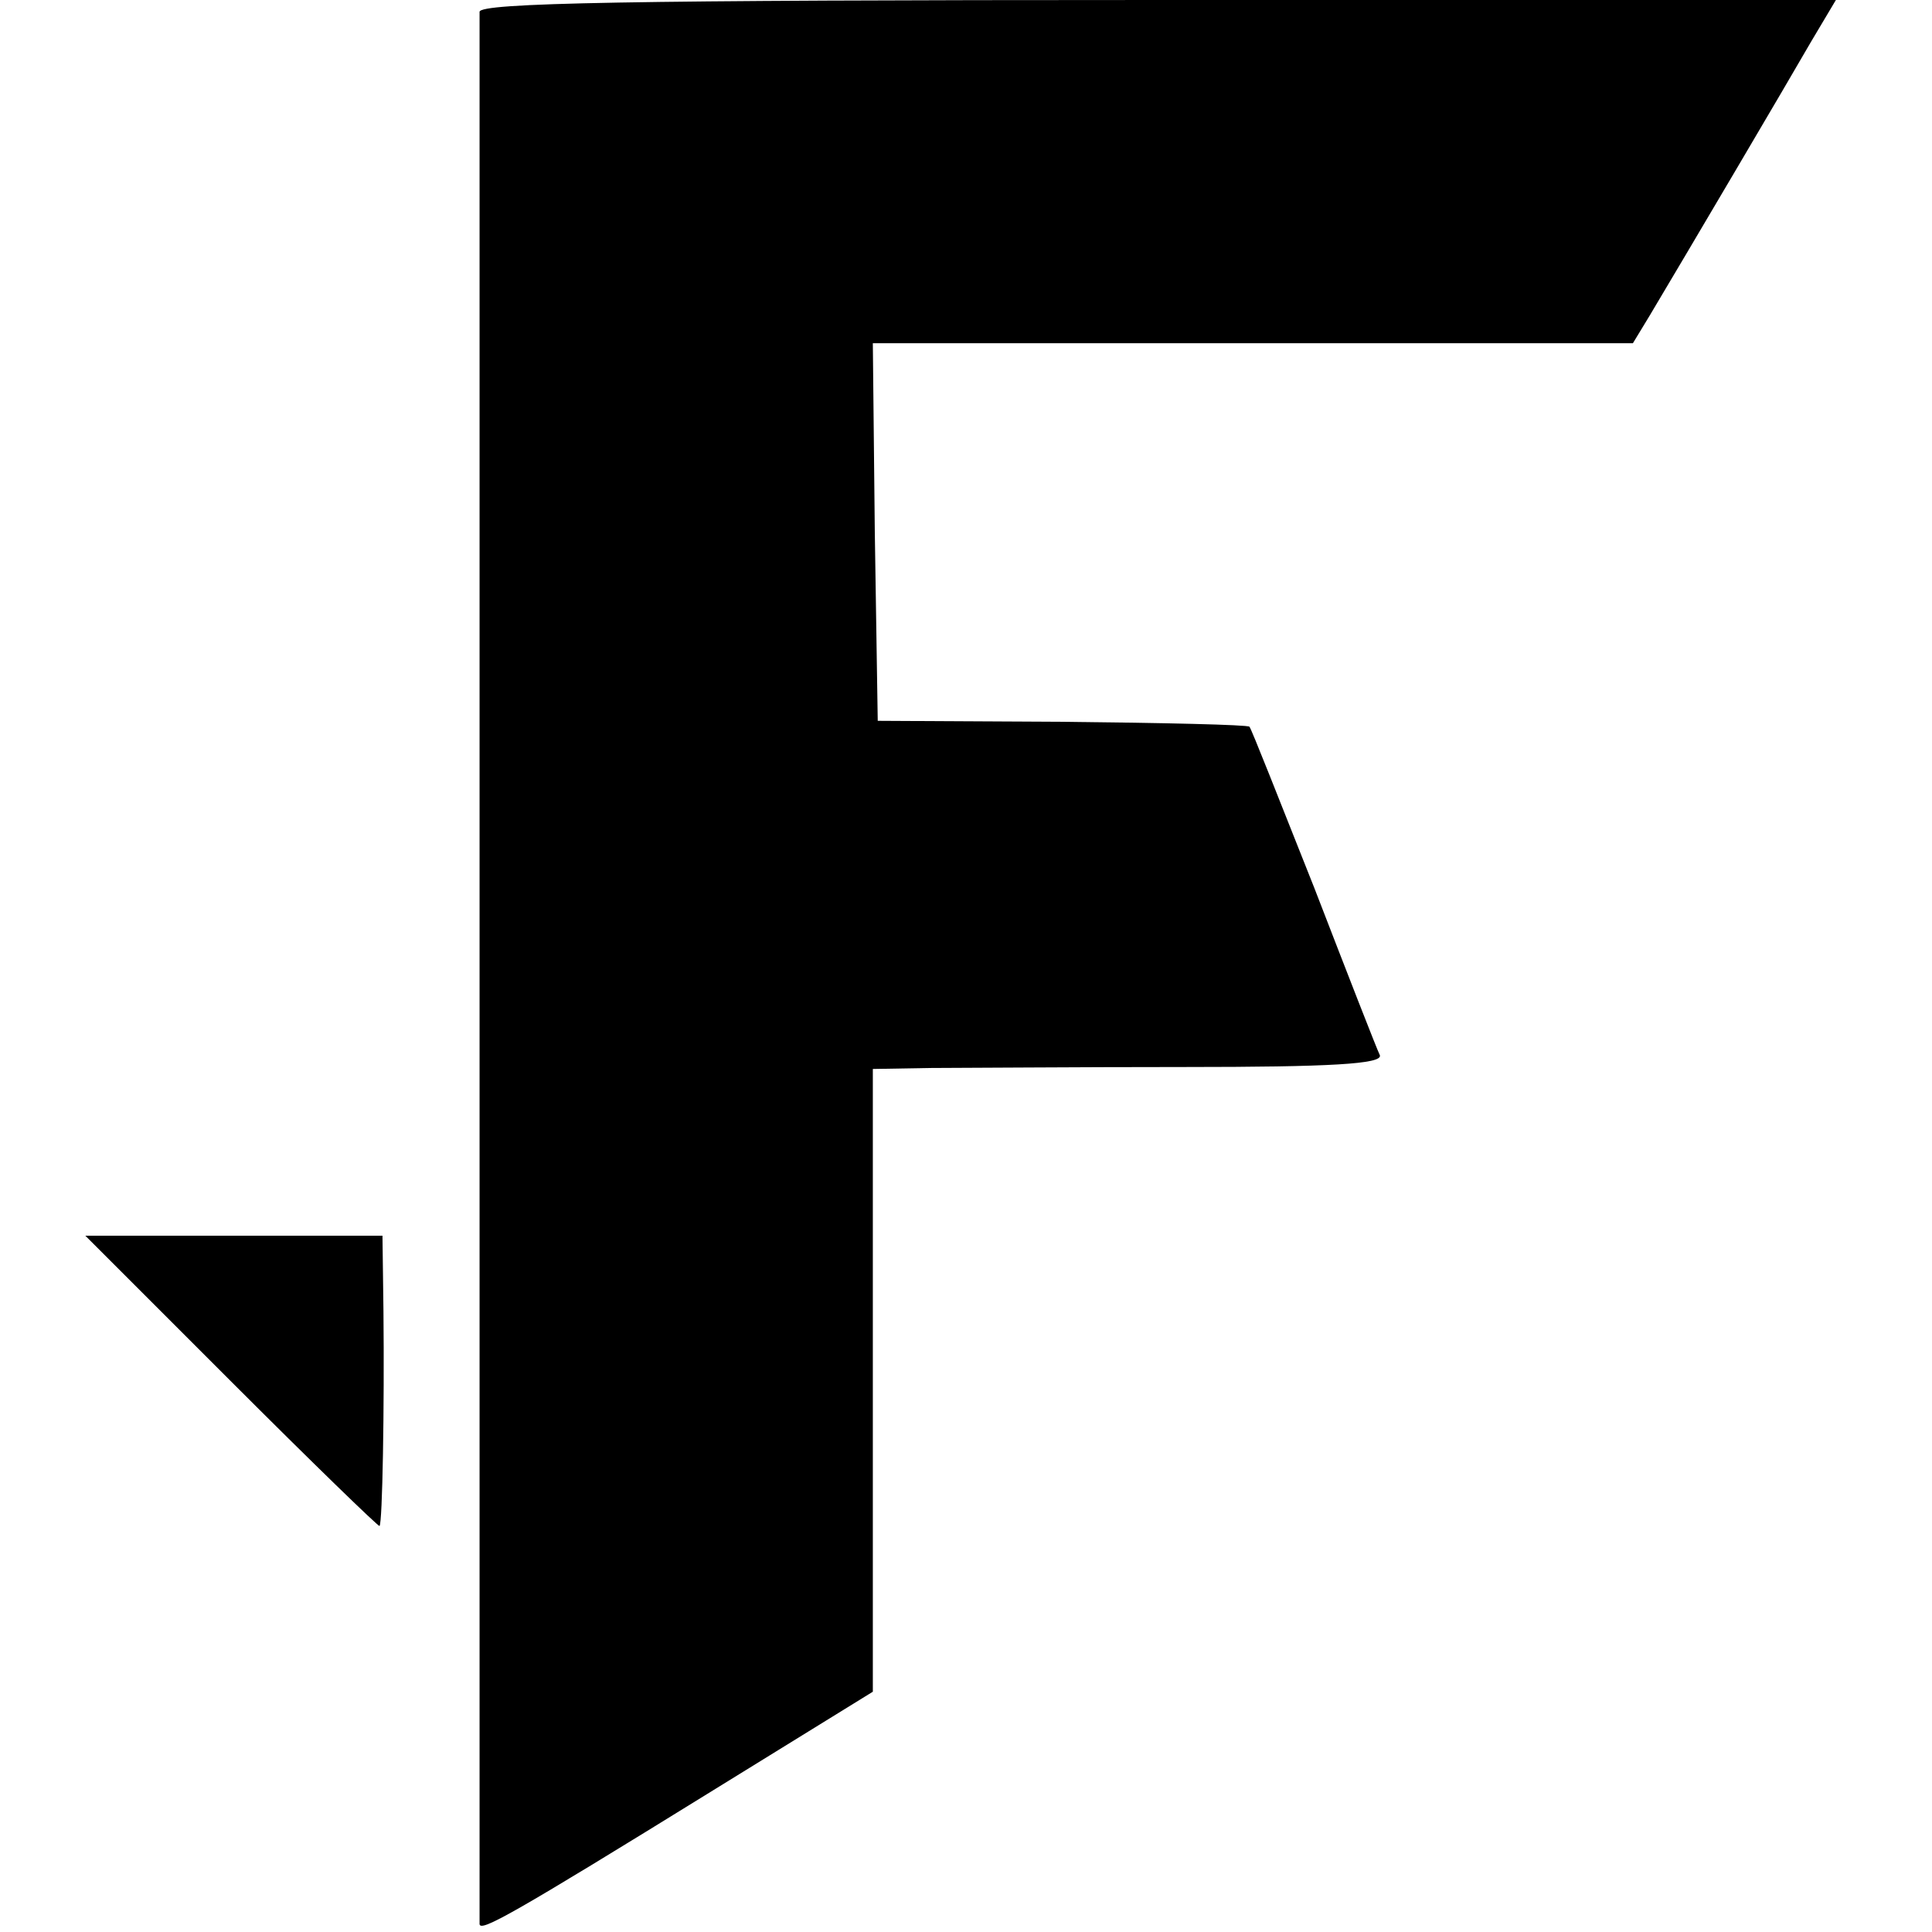
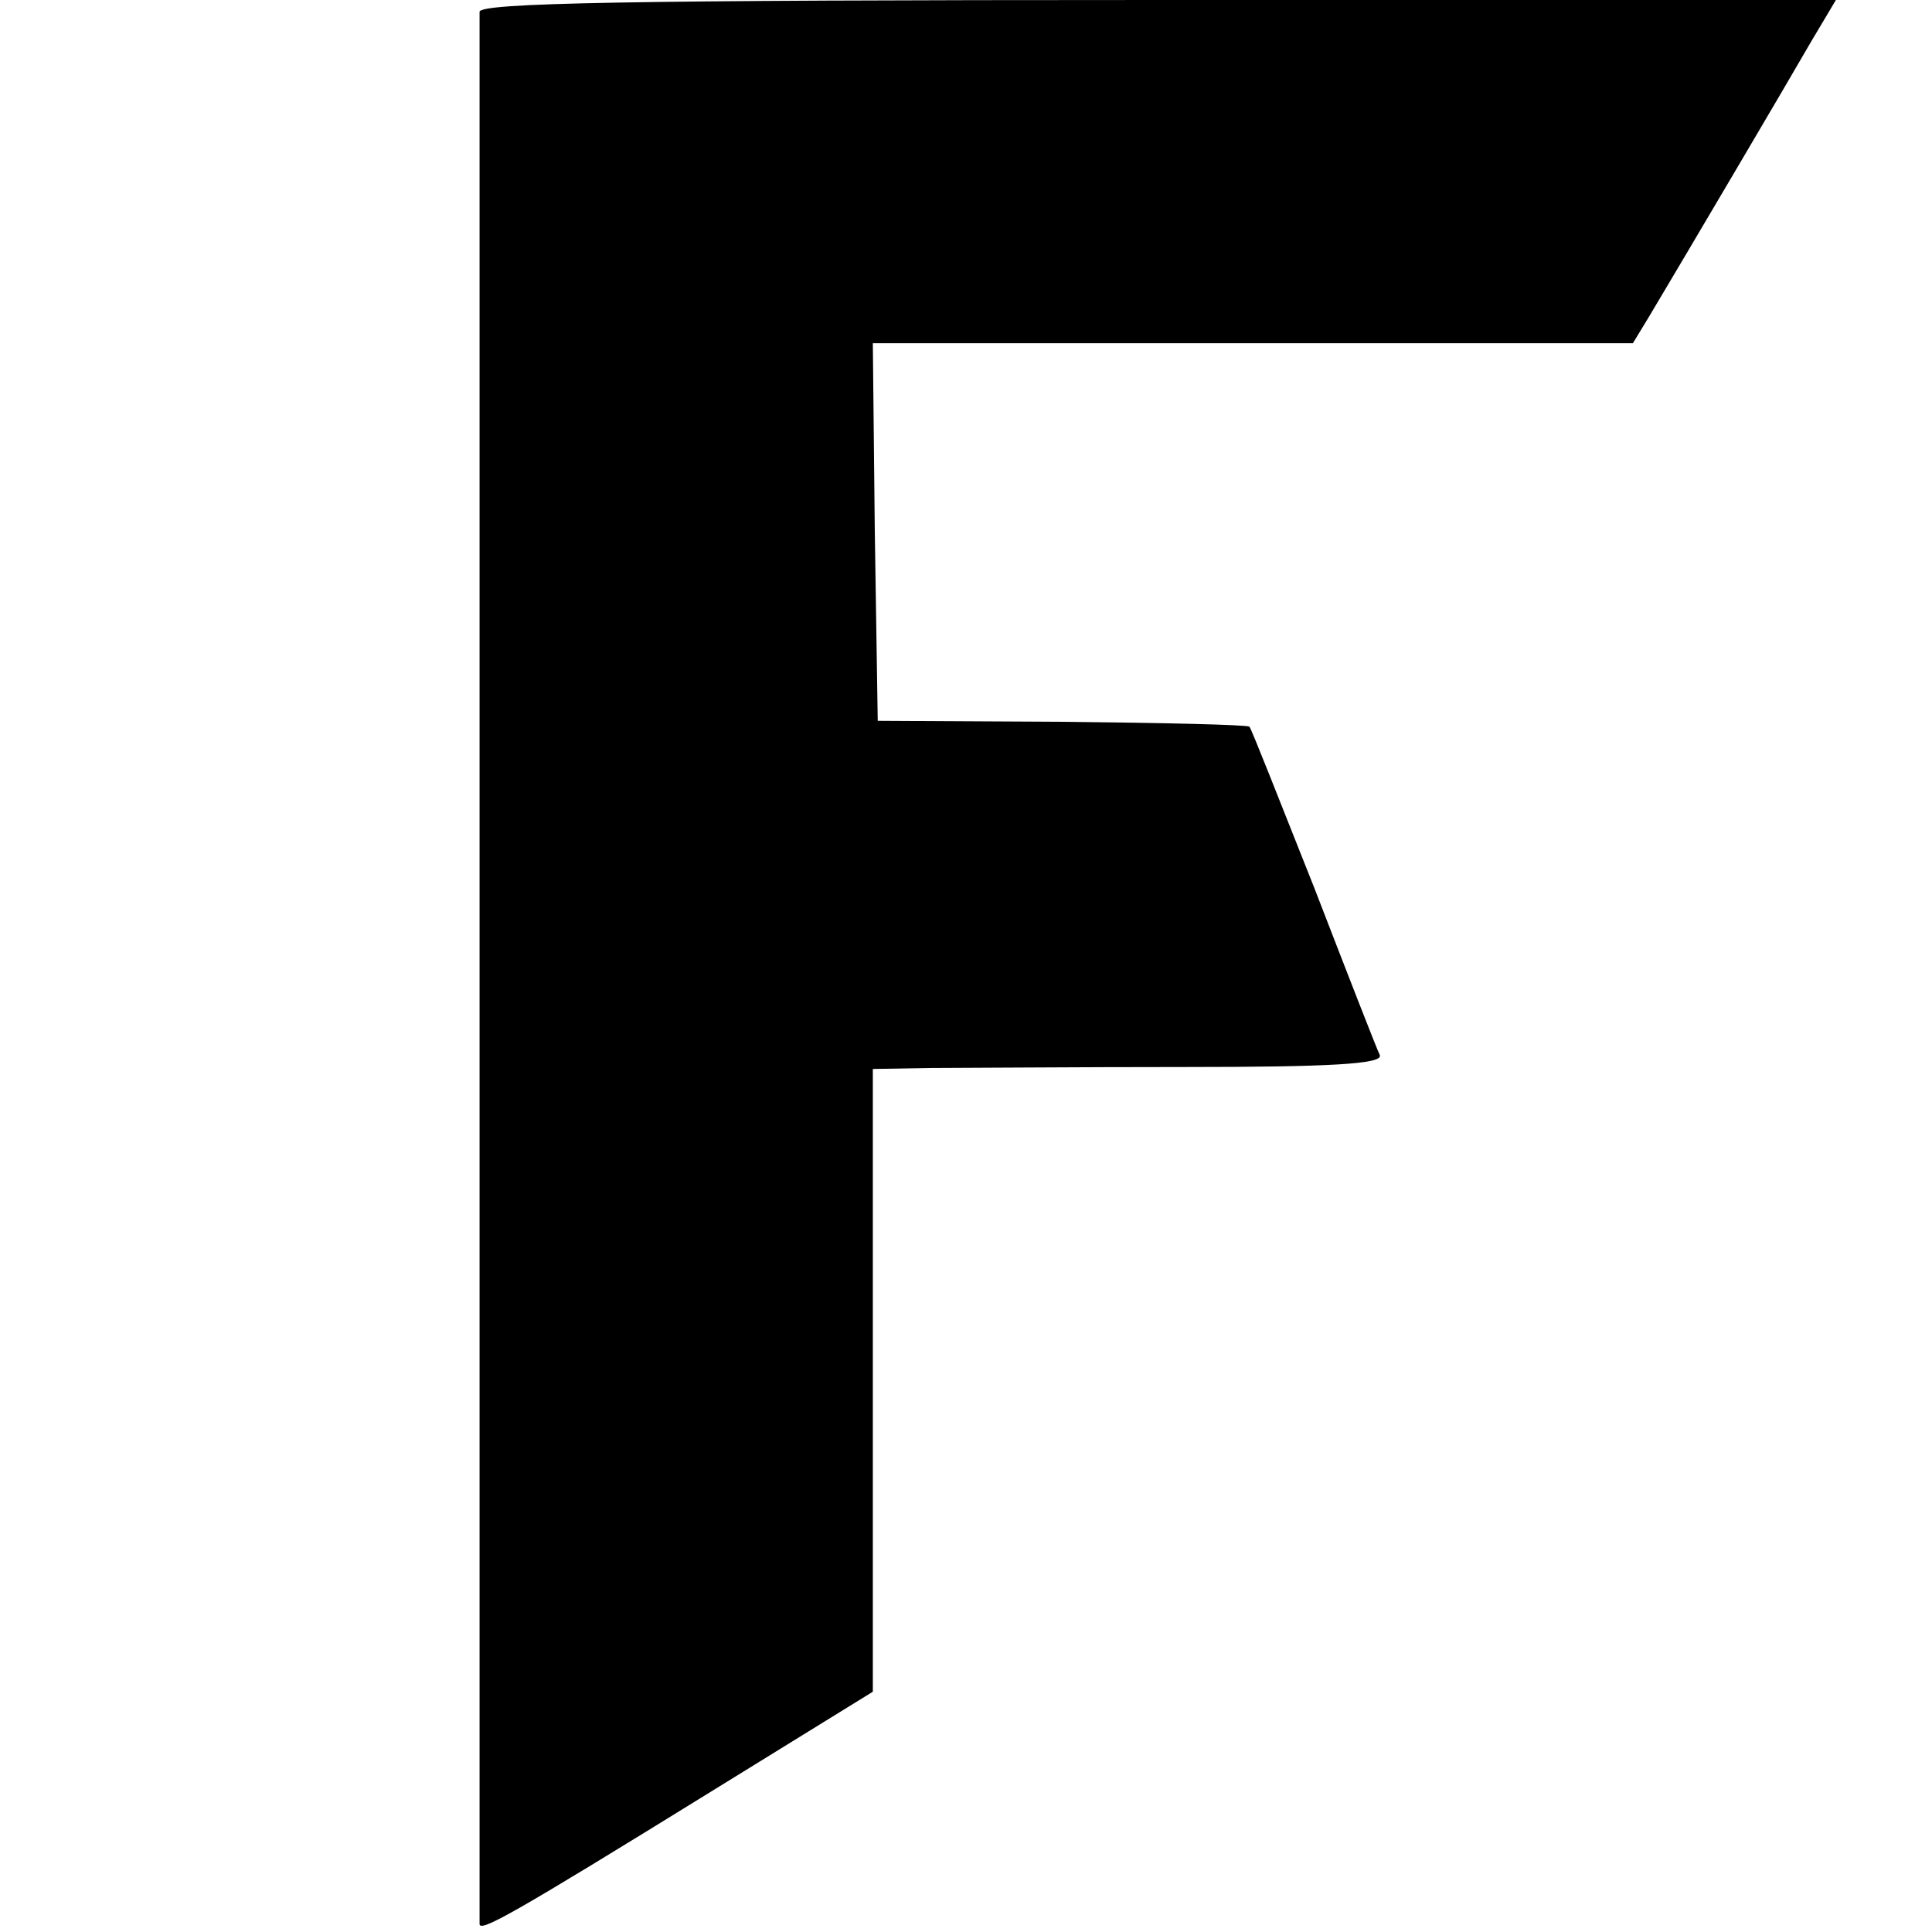
<svg xmlns="http://www.w3.org/2000/svg" version="1.0" width="197pt" height="197pt" viewBox="0 0 197 197" preserveAspectRatio="xMidYMid meet">
  <g transform="translate(0,197) scale(0.1,-0.1)" fill="#000000" stroke="none">
    <path d="M489 1958 c0 -18 0 -1941 0 -1950 1 -8 32 9 239 137 l162 100 0 318 0 317 58 1 c31 0 148 1 260 1 148 0 202 3 199 12 -3 6 -33 83 -67 171 -35 88 -64 162 -66 164 -2 2 -88 4 -191 5 l-188 1 -3 193 -2 192 387 0 388 0 17 28 c37 62 142 240 165 280 l25 42 -691 0 c-546 0 -691 -3 -692 -12z" />
-     <path d="M236 561 c82 -82 150 -148 151 -147 3 3 5 120 4 219 l-1 77 -152 0 -151 0 149 -149z" />
  </g>
</svg>